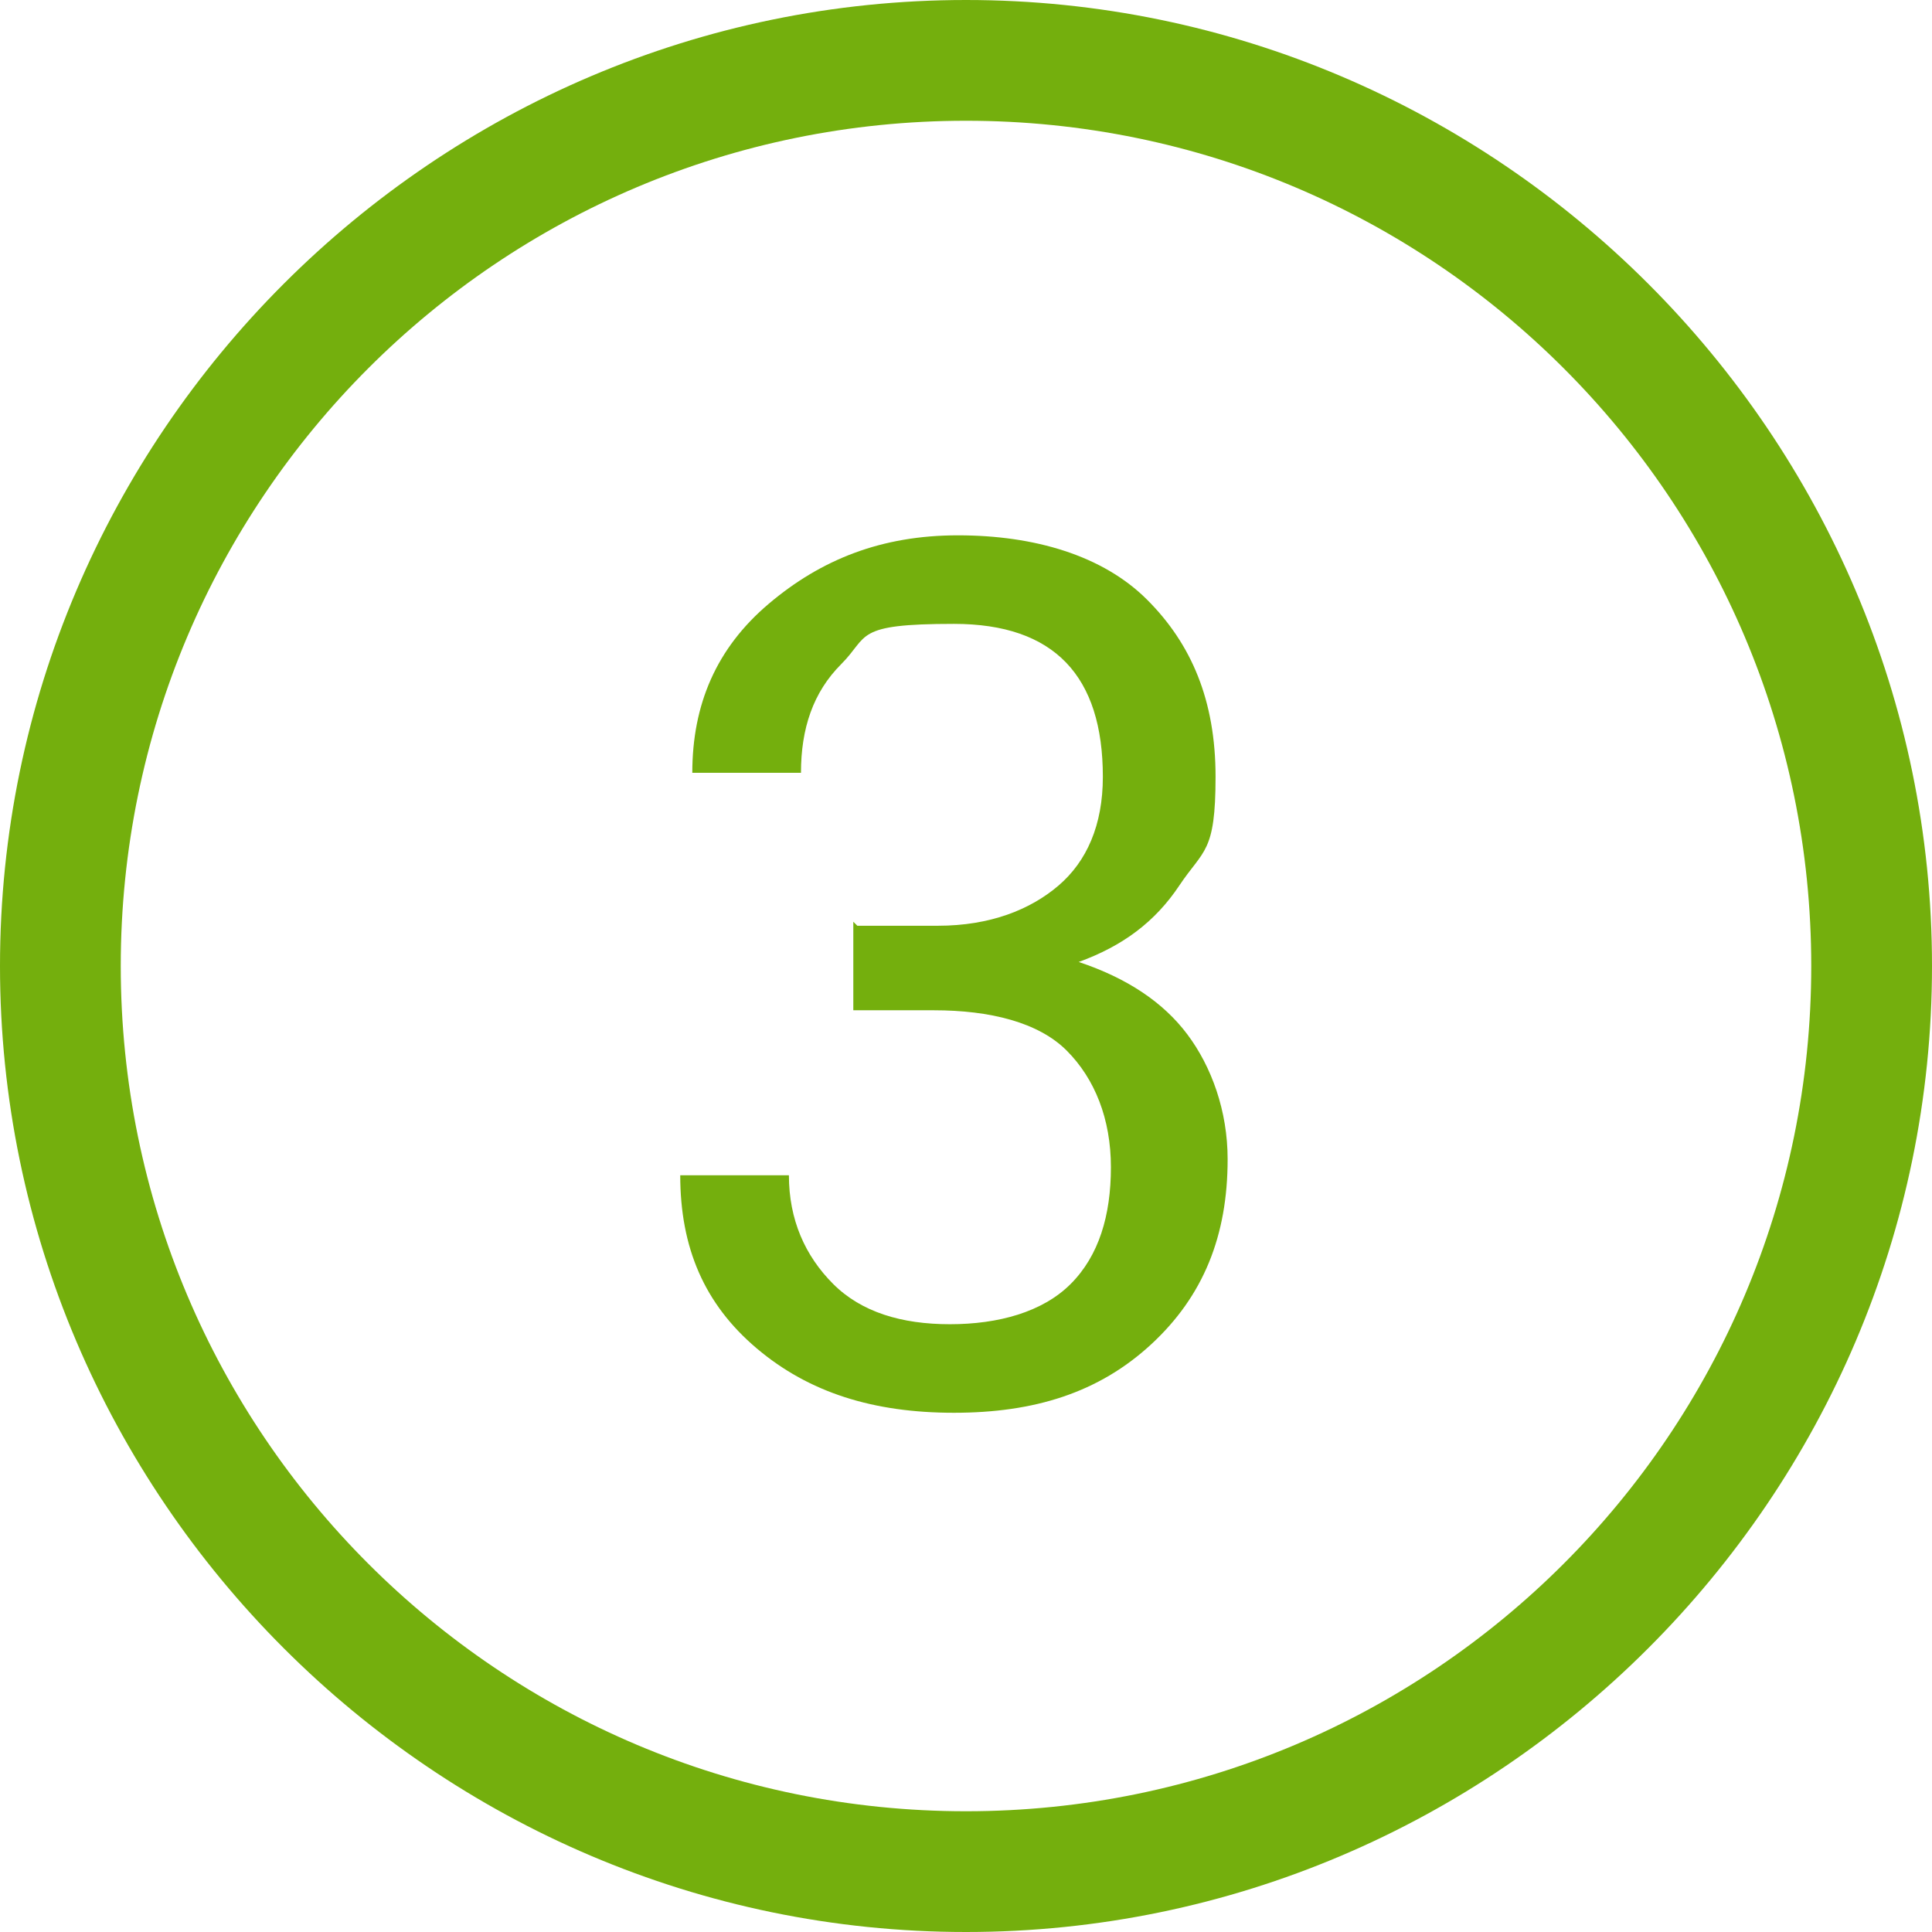
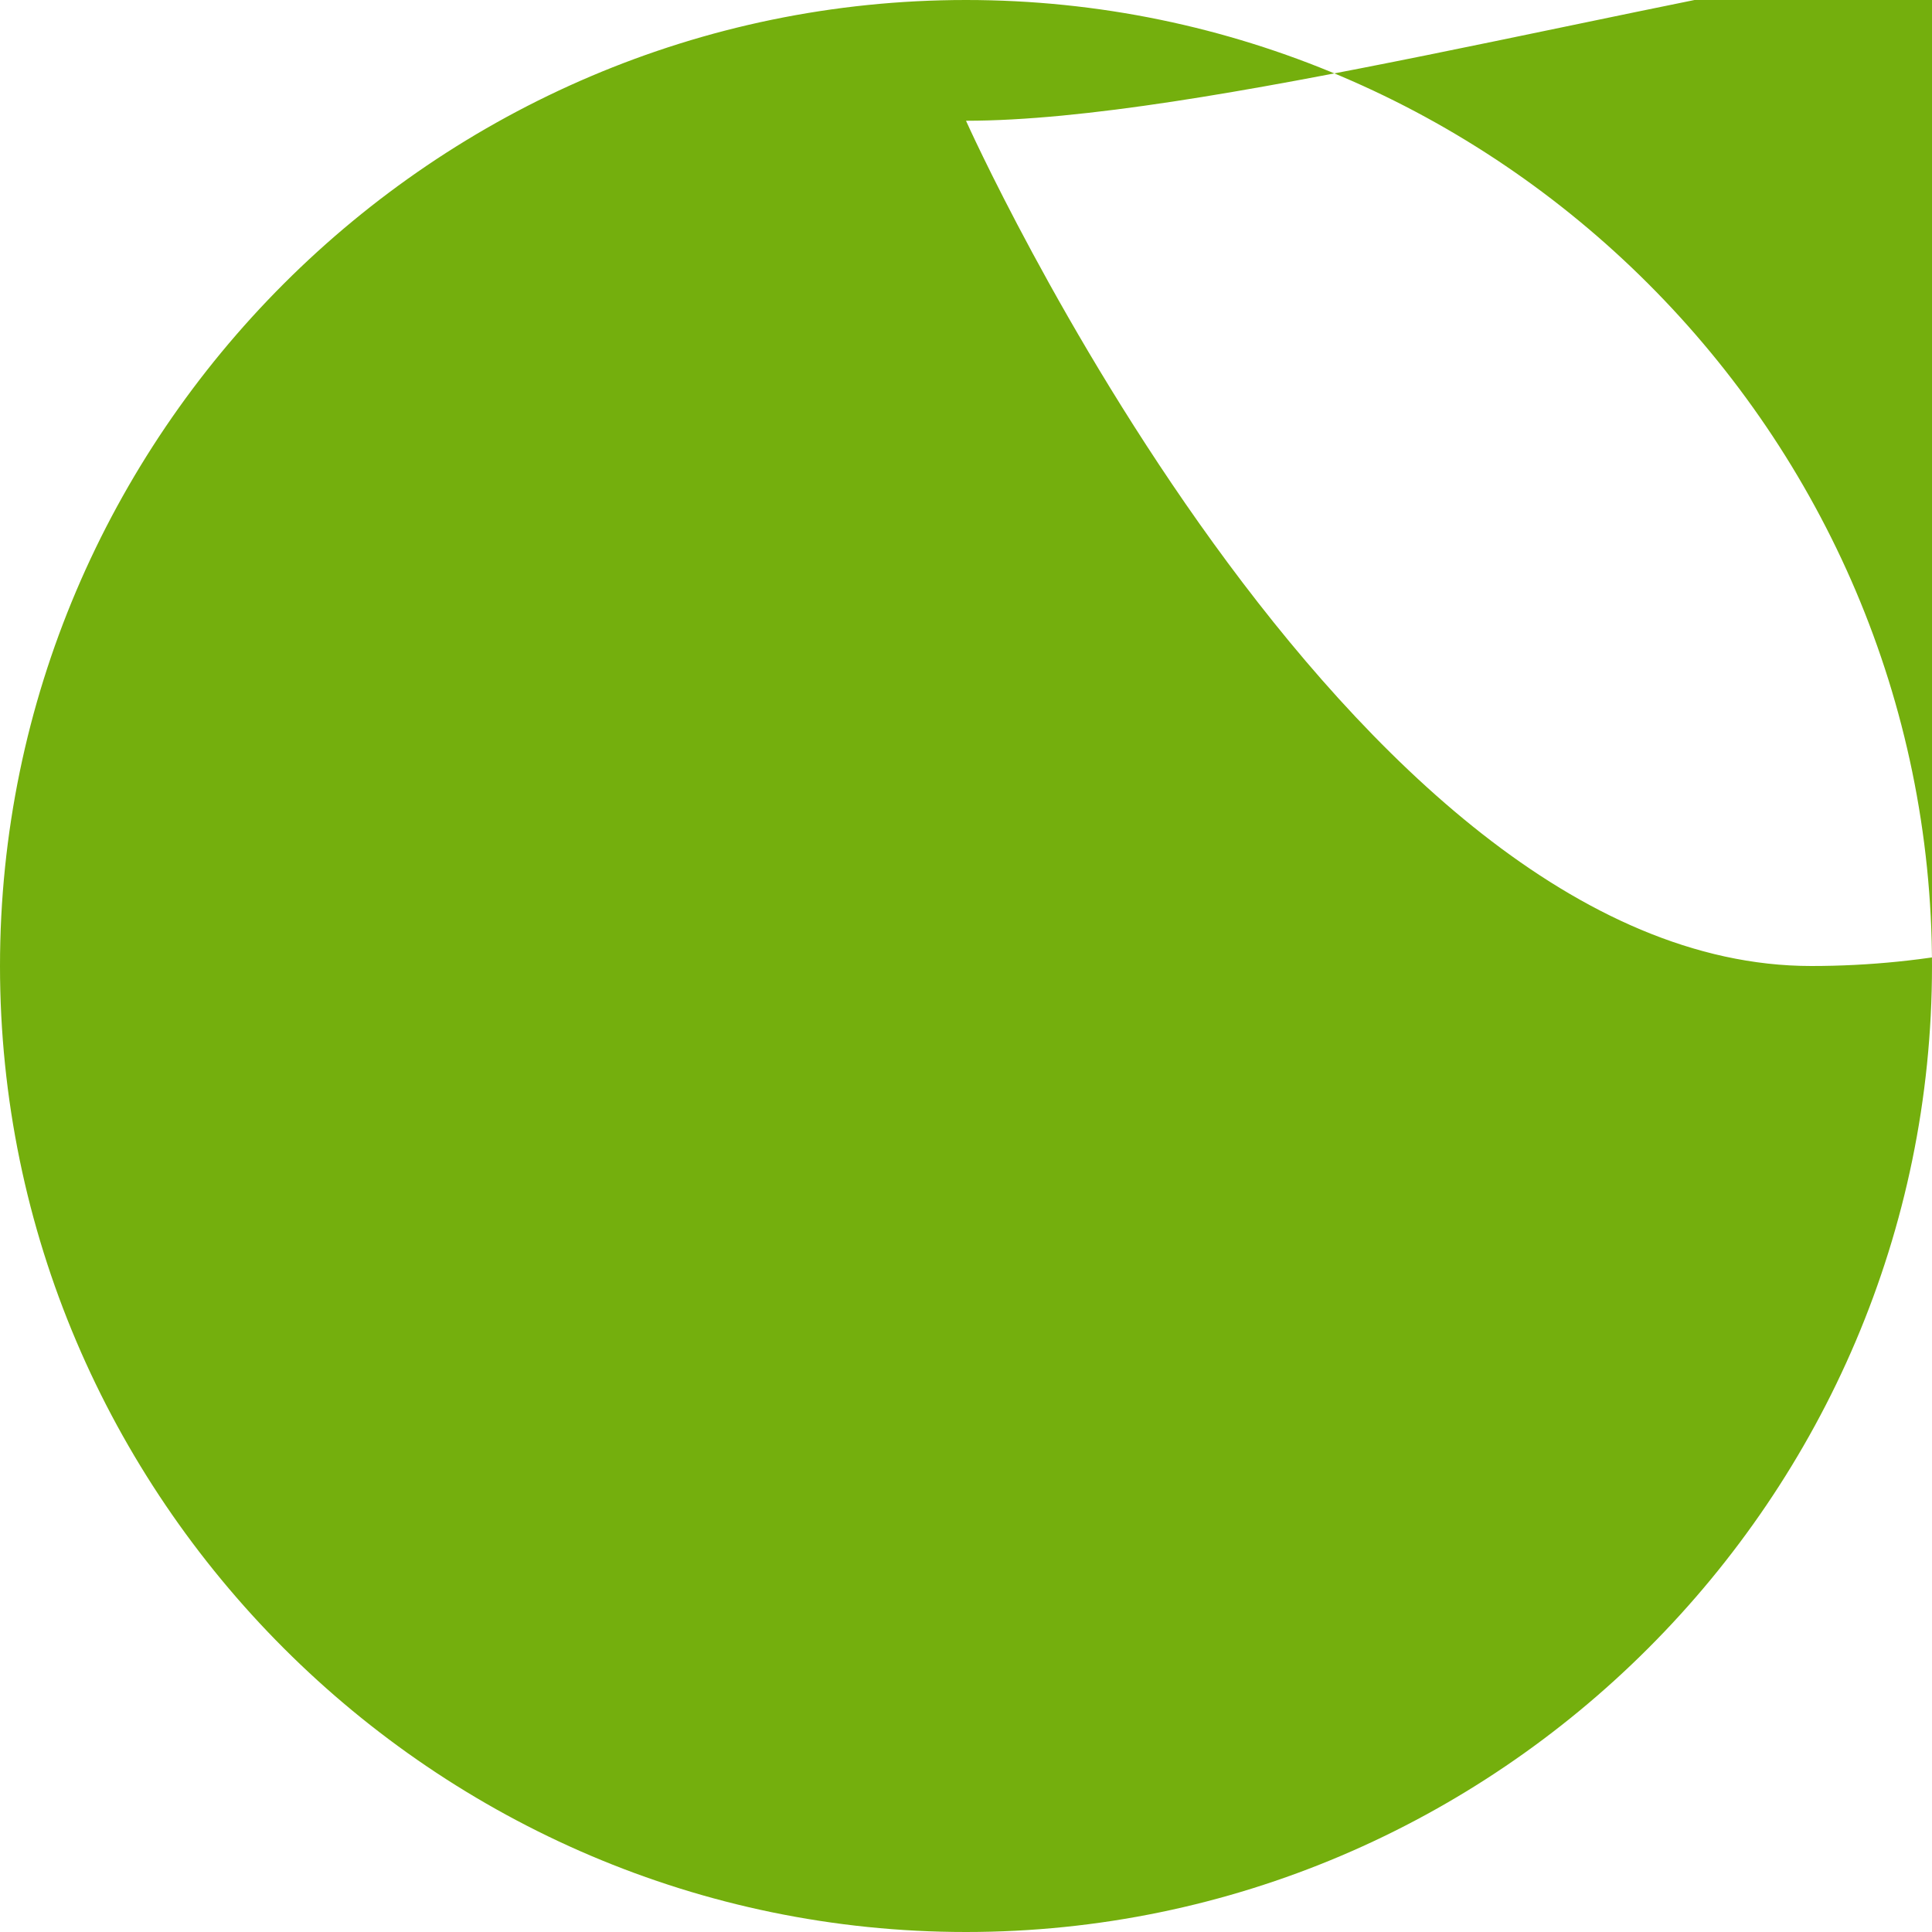
<svg xmlns="http://www.w3.org/2000/svg" viewBox="0 0 48 48">
  <defs>
    <style>      .cls-1 {        fill: none;      }      .cls-2 {        fill: #74af0d;      }      .cls-3 {        isolation: isolate;      }    </style>
  </defs>
  <g>
    <g id="Capa_1">
      <g>
        <g id="_3" class="cls-3">
          <g class="cls-3">
-             <path class="cls-2" d="M21.3,23h2c1.3,0,2.3-.4,3-1s1.1-1.5,1.1-2.7c0-2.5-1.2-3.8-3.7-3.8s-2.1.3-2.8,1-1,1.6-1,2.7h-2.7c0-1.7.6-3.1,1.9-4.2s2.8-1.7,4.7-1.7,3.6.5,4.7,1.6,1.7,2.5,1.7,4.4-.3,1.8-.9,2.7-1.4,1.5-2.5,1.9c1.2.4,2.1,1,2.7,1.8s1,1.9,1,3.1c0,1.9-.6,3.4-1.9,4.6s-2.9,1.7-4.9,1.7-3.6-.5-4.9-1.6-1.9-2.5-1.9-4.3h2.7c0,1.1.4,2,1.1,2.7s1.7,1,2.9,1,2.3-.3,3-1,1-1.7,1-2.9-.4-2.2-1.1-2.9-1.9-1-3.3-1h-2v-2.2Z" />
-           </g>
+             </g>
        </g>
        <g id="Elipse_17">
-           <circle class="cls-1" cx="24" cy="24" r="24" />
-           <path class="cls-2" d="M24,48C10.8,48,0,37.2,0,24S10.8,0,24,0s24,10.8,24,24-10.8,24-24,24ZM24,3C12.4,3,3,12.4,3,24s9.4,21,21,21,21-9.4,21-21S35.6,3,24,3Z" />
+           <path class="cls-2" d="M24,48C10.8,48,0,37.2,0,24S10.8,0,24,0s24,10.8,24,24-10.8,24-24,24ZM24,3s9.4,21,21,21,21-9.4,21-21S35.6,3,24,3Z" />
        </g>
      </g>
    </g>
  </g>
</svg>